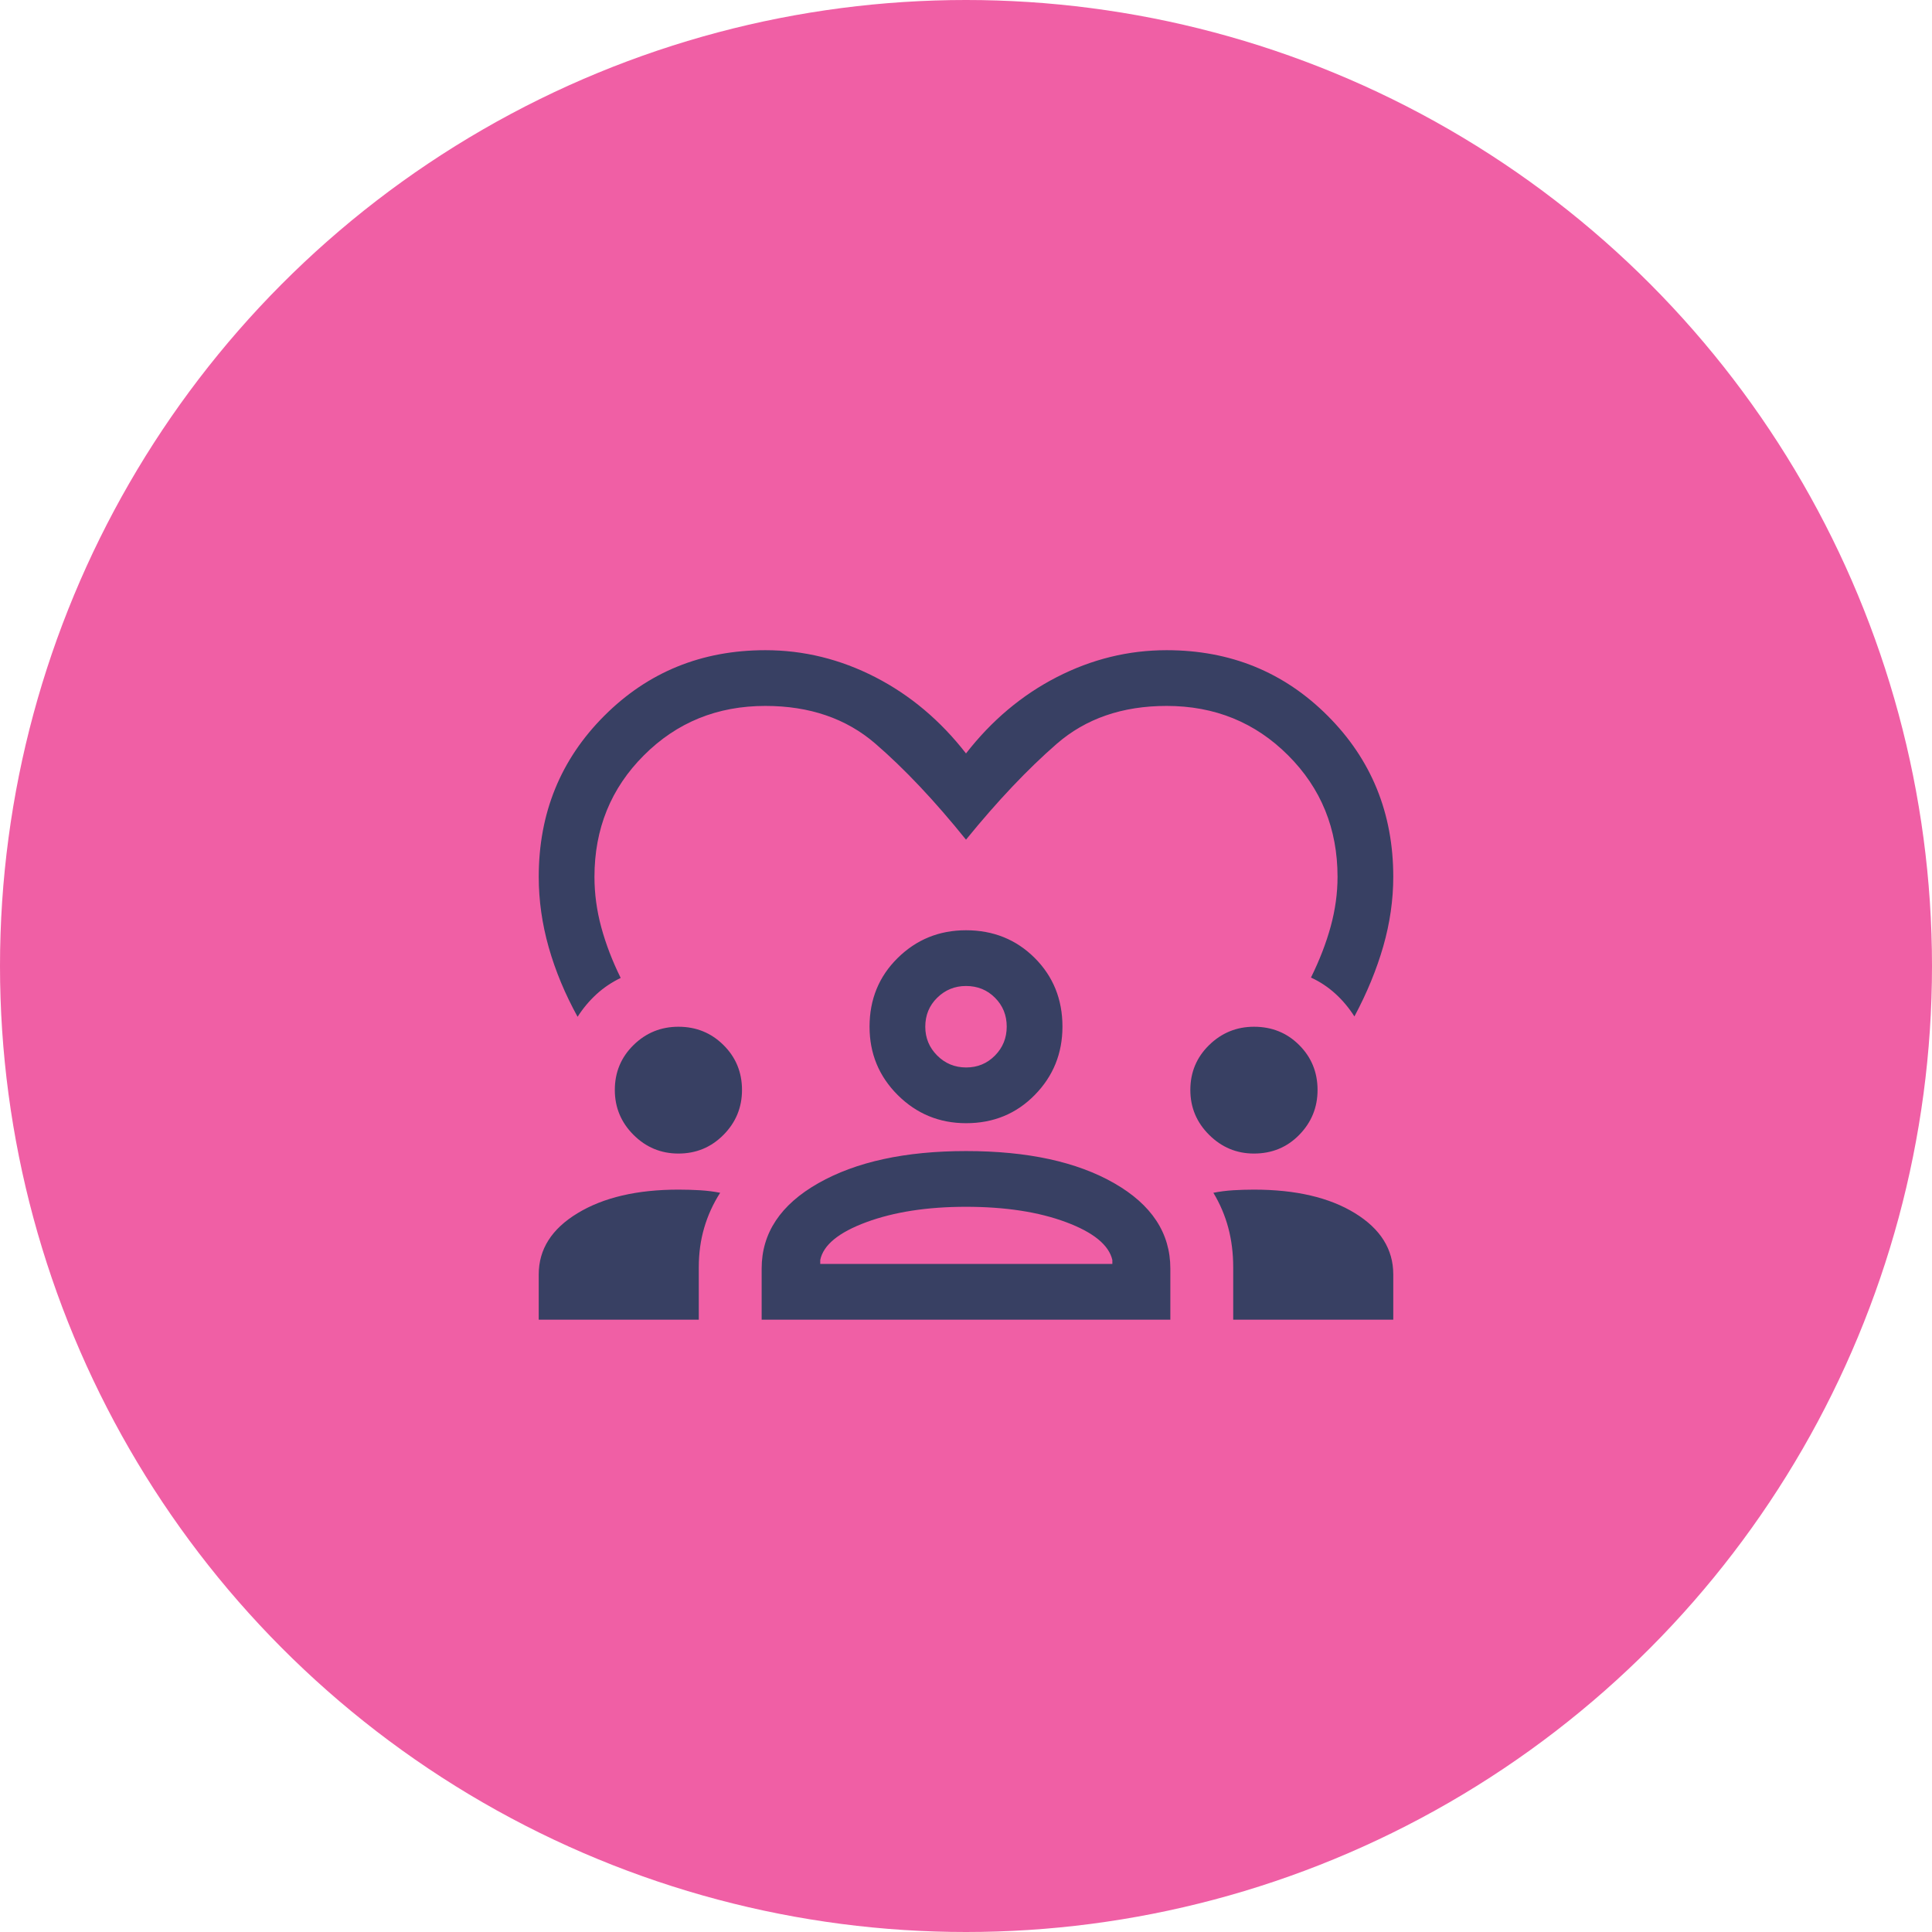
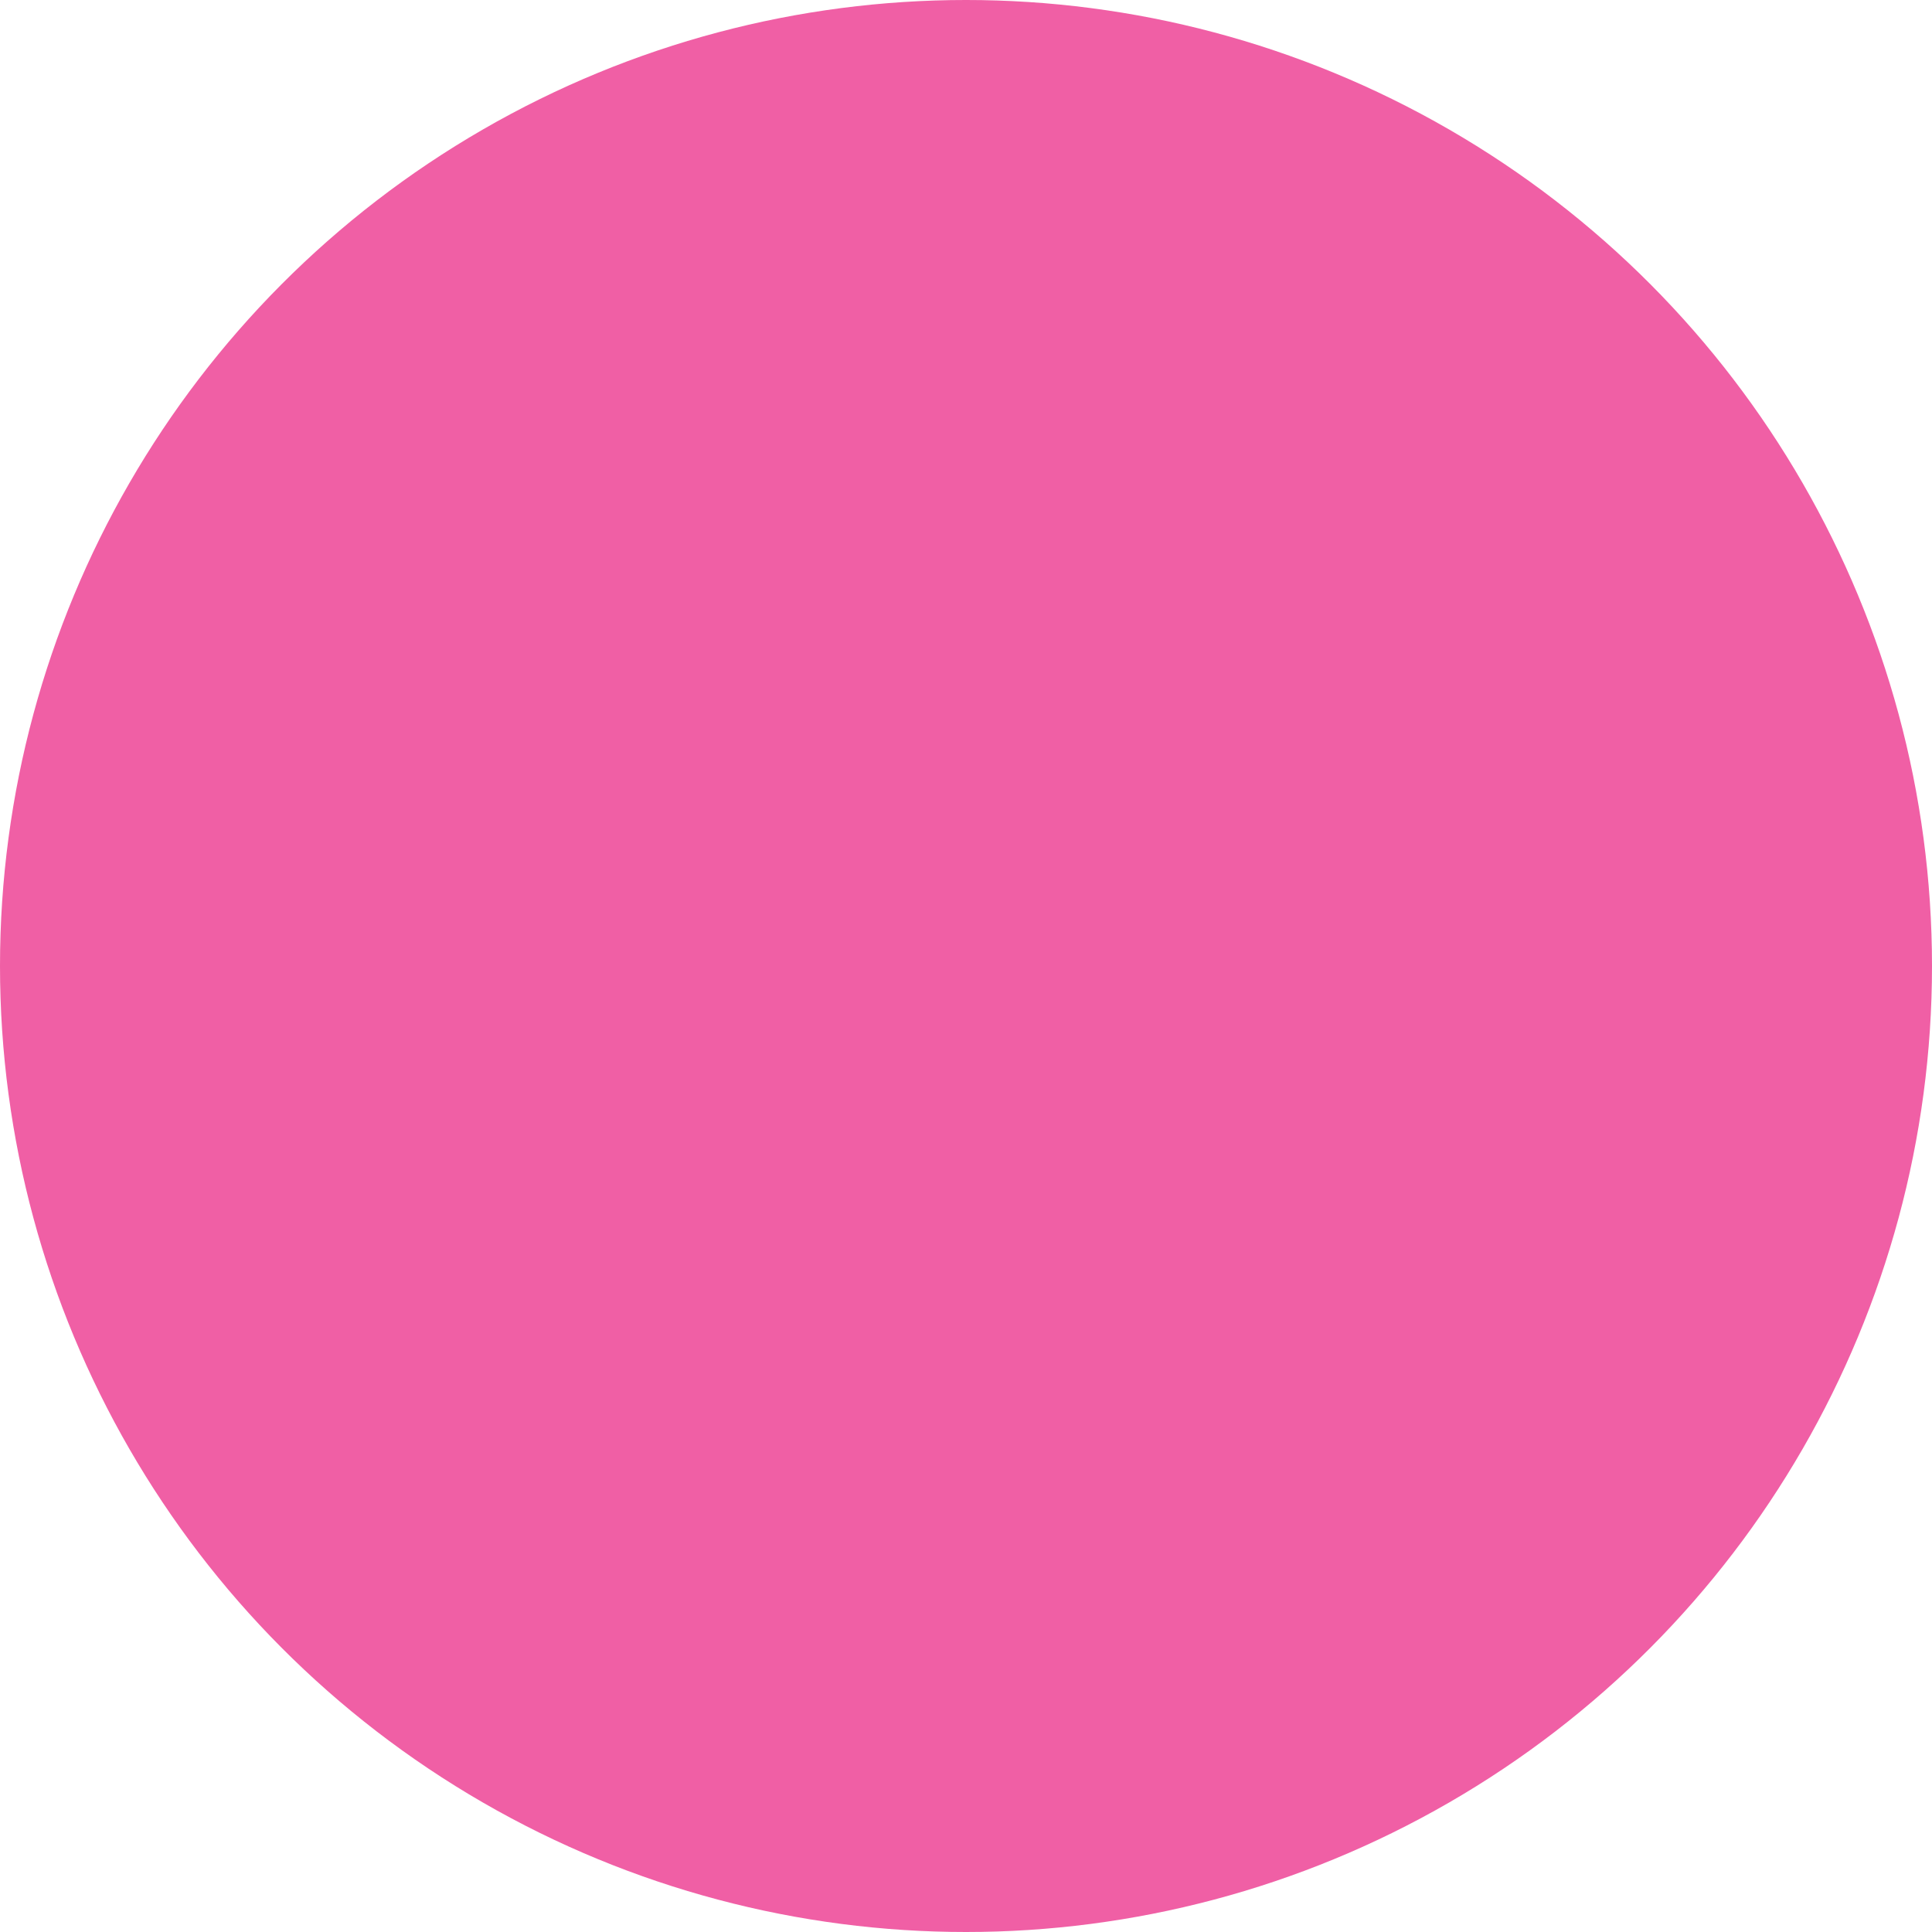
<svg xmlns="http://www.w3.org/2000/svg" width="52" height="52" viewBox="0 0 52 52" fill="none">
  <circle cx="26" cy="26" r="26" fill="#F05FA5" />
  <mask id="mask0_36_985" style="mask-type:alpha" maskUnits="userSpaceOnUse" x="14" y="14" width="24" height="24">
    <rect x="14" y="14" width="24" height="24" fill="#D9D9D9" />
  </mask>
  <g mask="url(#mask0_36_985)">
-     <path d="M15.546 27.367C15.208 26.754 14.949 26.132 14.769 25.499C14.59 24.866 14.5 24.233 14.5 23.6C14.5 21.887 15.088 20.442 16.265 19.265C17.442 18.088 18.887 17.5 20.6 17.5C21.631 17.5 22.616 17.742 23.557 18.225C24.497 18.708 25.311 19.393 26 20.279C26.689 19.393 27.503 18.708 28.443 18.225C29.384 17.742 30.369 17.5 31.4 17.5C33.113 17.5 34.558 18.088 35.734 19.265C36.911 20.442 37.5 21.887 37.5 23.6C37.5 24.221 37.41 24.844 37.231 25.47C37.051 26.096 36.792 26.726 36.454 27.358C36.31 27.131 36.14 26.927 35.944 26.748C35.748 26.569 35.528 26.423 35.285 26.311C35.518 25.838 35.695 25.379 35.817 24.932C35.939 24.485 36 24.041 36 23.6C36 22.306 35.557 21.216 34.67 20.33C33.784 19.443 32.694 19 31.4 19C30.21 19 29.224 19.34 28.441 20.021C27.659 20.702 26.845 21.561 26 22.6C25.155 21.551 24.341 20.689 23.559 20.014C22.776 19.338 21.79 19 20.6 19C19.306 19 18.216 19.443 17.33 20.33C16.443 21.216 16 22.306 16 23.6C16 24.054 16.061 24.506 16.183 24.956C16.305 25.406 16.479 25.861 16.706 26.321C16.462 26.439 16.244 26.586 16.052 26.762C15.86 26.939 15.691 27.14 15.546 27.367ZM14.5 35.519V34.3C14.5 33.624 14.849 33.075 15.546 32.653C16.243 32.23 17.148 32.019 18.26 32.019C18.464 32.019 18.659 32.025 18.846 32.036C19.033 32.048 19.212 32.07 19.383 32.104C19.194 32.399 19.051 32.713 18.954 33.045C18.856 33.378 18.808 33.733 18.808 34.109V35.519H14.5ZM20.5 35.519V34.144C20.5 33.189 21.008 32.423 22.025 31.846C23.041 31.269 24.367 30.981 26.003 30.981C27.653 30.981 28.982 31.269 29.989 31.846C30.997 32.423 31.5 33.189 31.5 34.144V35.519H20.5ZM33.192 35.519V34.109C33.192 33.733 33.148 33.378 33.059 33.045C32.97 32.713 32.836 32.399 32.658 32.104C32.828 32.07 33.005 32.048 33.188 32.036C33.372 32.025 33.559 32.019 33.75 32.019C34.875 32.019 35.781 32.23 36.469 32.653C37.156 33.075 37.5 33.624 37.5 34.3V35.519H33.192ZM25.999 32.481C24.96 32.481 24.067 32.619 23.32 32.894C22.573 33.17 22.159 33.51 22.077 33.913V34.019H29.939V33.913C29.846 33.51 29.431 33.17 28.692 32.894C27.954 32.619 27.056 32.481 25.999 32.481ZM18.26 31.048C17.789 31.048 17.386 30.88 17.051 30.545C16.716 30.21 16.548 29.807 16.548 29.337C16.548 28.86 16.716 28.457 17.051 28.128C17.386 27.799 17.789 27.635 18.26 27.635C18.737 27.635 19.141 27.799 19.473 28.128C19.805 28.457 19.971 28.86 19.971 29.337C19.971 29.807 19.805 30.21 19.473 30.545C19.141 30.88 18.737 31.048 18.26 31.048ZM33.75 31.048C33.283 31.048 32.881 30.88 32.544 30.545C32.207 30.21 32.038 29.807 32.038 29.337C32.038 28.86 32.207 28.457 32.544 28.128C32.881 27.799 33.284 27.635 33.752 27.635C34.234 27.635 34.639 27.799 34.968 28.128C35.297 28.457 35.462 28.86 35.462 29.337C35.462 29.807 35.297 30.21 34.969 30.545C34.642 30.88 34.235 31.048 33.75 31.048ZM26.003 30.231C25.283 30.231 24.67 29.978 24.163 29.474C23.657 28.969 23.404 28.356 23.404 27.635C23.404 26.899 23.656 26.282 24.161 25.785C24.666 25.287 25.279 25.038 26 25.038C26.735 25.038 27.352 25.287 27.85 25.784C28.347 26.281 28.596 26.897 28.596 27.631C28.596 28.351 28.348 28.965 27.851 29.471C27.354 29.978 26.738 30.231 26.003 30.231ZM26 26.538C25.698 26.538 25.439 26.644 25.225 26.854C25.011 27.064 24.904 27.324 24.904 27.635C24.904 27.937 25.011 28.196 25.225 28.41C25.439 28.624 25.699 28.731 26.005 28.731C26.311 28.731 26.569 28.624 26.78 28.41C26.991 28.196 27.096 27.936 27.096 27.63C27.096 27.324 26.991 27.066 26.781 26.855C26.571 26.644 26.311 26.538 26 26.538Z" fill="#384063" />
-   </g>
+     </g>
</svg>